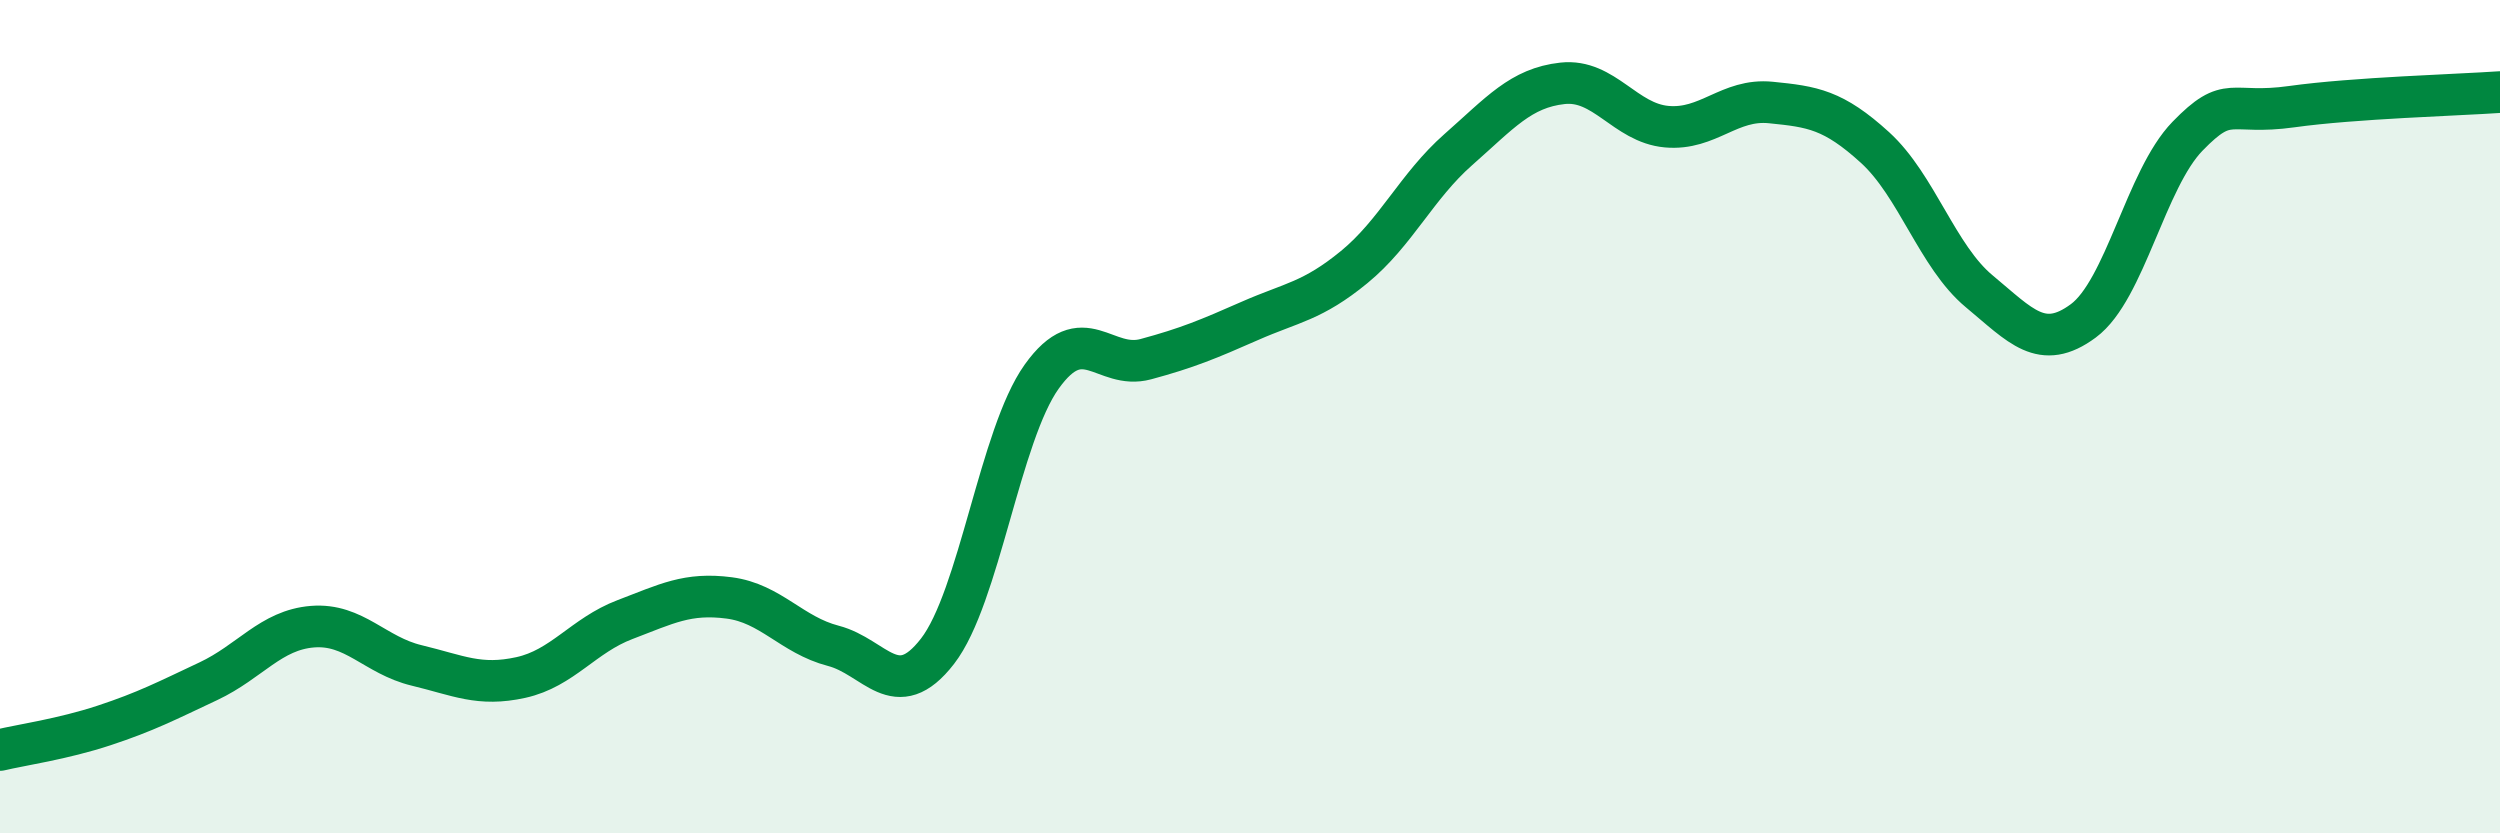
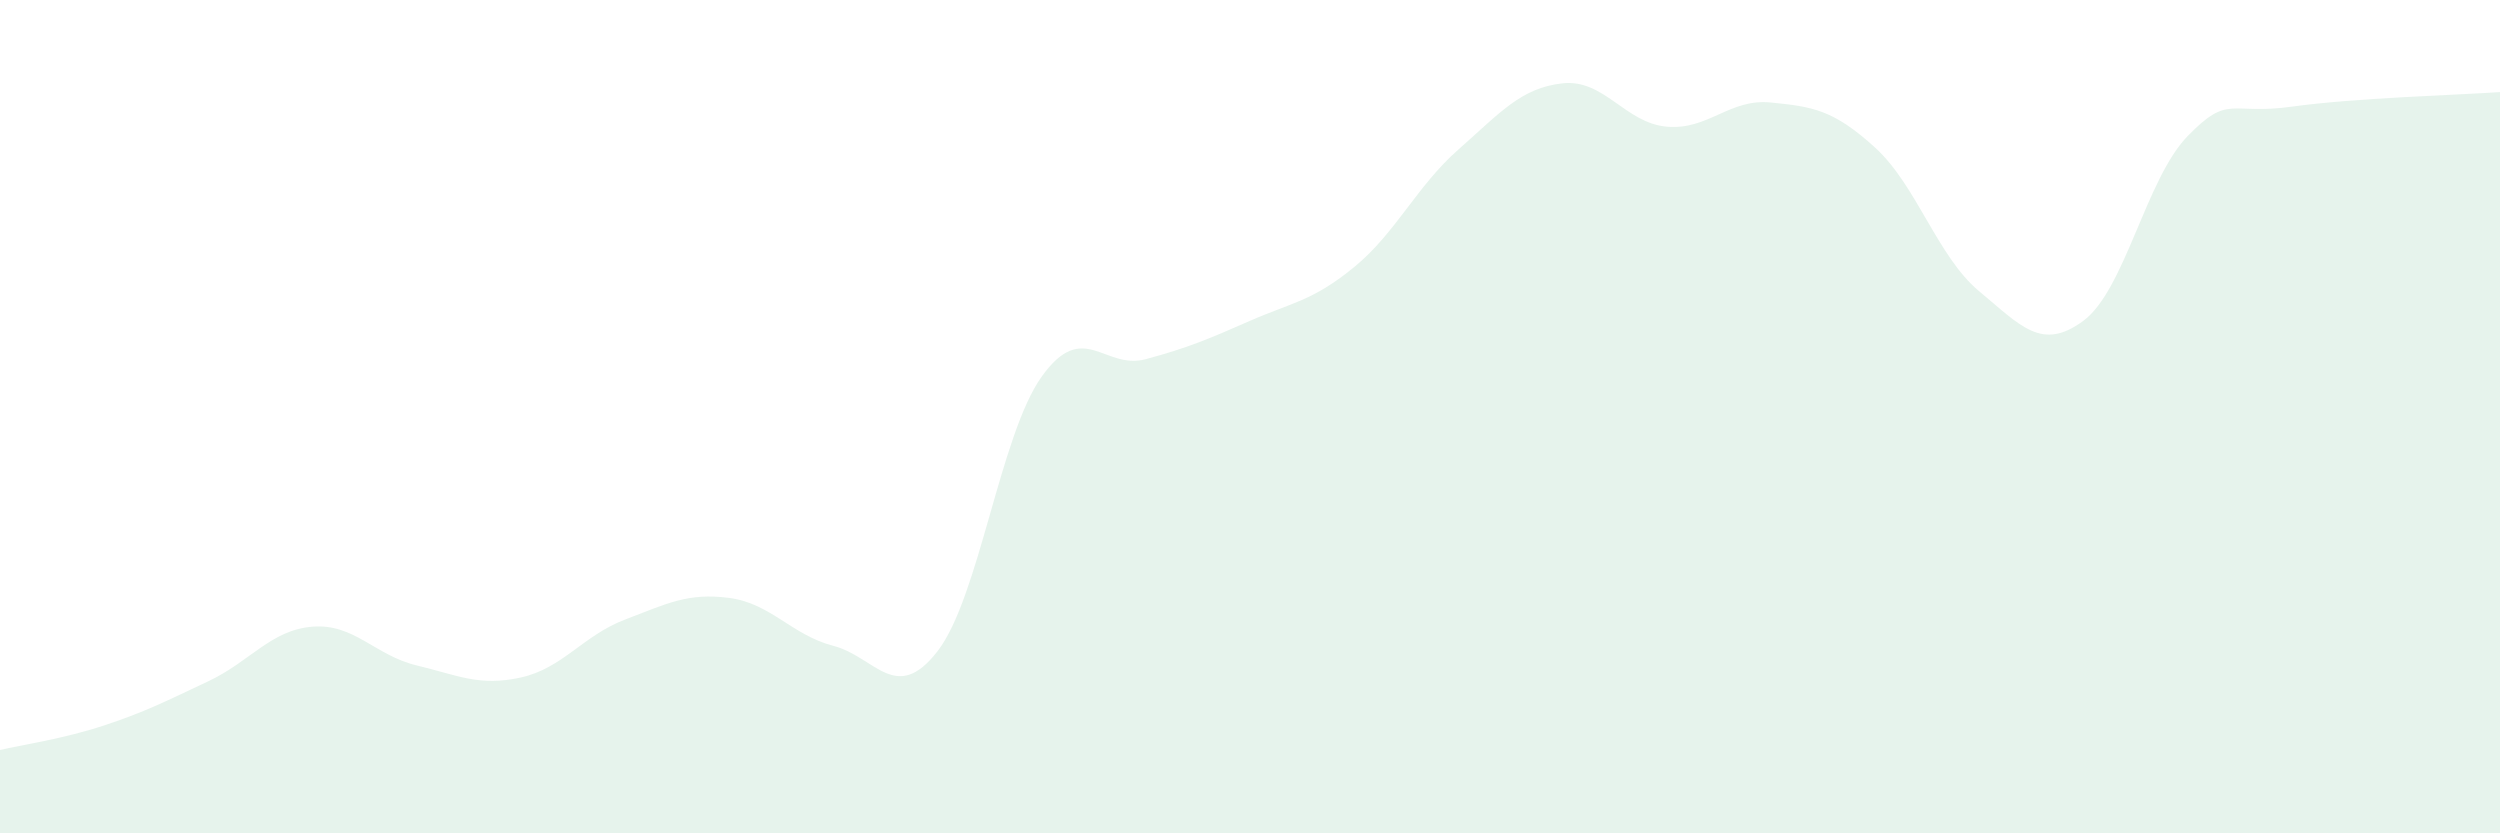
<svg xmlns="http://www.w3.org/2000/svg" width="60" height="20" viewBox="0 0 60 20">
  <path d="M 0,18 C 0.5,17.88 1.5,17.74 2.5,17.41 C 3.5,17.08 4,16.82 5,16.35 C 6,15.88 6.5,15.12 7.5,15.04 C 8.5,14.96 9,15.73 10,15.97 C 11,16.21 11.5,16.48 12.5,16.26 C 13.5,16.04 14,15.25 15,14.87 C 16,14.49 16.5,14.22 17.5,14.35 C 18.5,14.48 19,15.24 20,15.5 C 21,15.76 21.5,16.92 22.5,15.63 C 23.5,14.34 24,10.44 25,9.04 C 26,7.64 26.5,8.89 27.5,8.62 C 28.5,8.35 29,8.14 30,7.7 C 31,7.26 31.5,7.23 32.5,6.41 C 33.5,5.59 34,4.47 35,3.59 C 36,2.71 36.5,2.11 37.5,2 C 38.5,1.89 39,2.95 40,3.04 C 41,3.13 41.5,2.36 42.5,2.46 C 43.5,2.56 44,2.63 45,3.54 C 46,4.45 46.5,6.16 47.5,6.99 C 48.5,7.82 49,8.44 50,7.7 C 51,6.96 51.5,4.3 52.5,3.27 C 53.5,2.24 53.5,2.77 55,2.56 C 56.5,2.35 59,2.28 60,2.21L60 20L0 20Z" fill="#008740" opacity="0.1" stroke-linecap="round" stroke-linejoin="round" />
-   <path d="M 0,18 C 0.5,17.88 1.5,17.74 2.5,17.41 C 3.5,17.08 4,16.82 5,16.35 C 6,15.88 6.5,15.12 7.5,15.04 C 8.5,14.96 9,15.73 10,15.97 C 11,16.21 11.5,16.48 12.5,16.26 C 13.5,16.04 14,15.25 15,14.87 C 16,14.49 16.5,14.22 17.5,14.35 C 18.5,14.48 19,15.24 20,15.5 C 21,15.76 21.5,16.92 22.5,15.63 C 23.5,14.34 24,10.44 25,9.04 C 26,7.64 26.5,8.89 27.5,8.62 C 28.5,8.35 29,8.14 30,7.7 C 31,7.26 31.5,7.23 32.5,6.41 C 33.5,5.59 34,4.47 35,3.59 C 36,2.71 36.5,2.11 37.5,2 C 38.5,1.89 39,2.95 40,3.04 C 41,3.13 41.5,2.36 42.5,2.46 C 43.5,2.56 44,2.63 45,3.54 C 46,4.45 46.5,6.16 47.5,6.99 C 48.5,7.82 49,8.44 50,7.7 C 51,6.96 51.5,4.3 52.5,3.27 C 53.5,2.24 53.5,2.77 55,2.56 C 56.5,2.35 59,2.28 60,2.21" stroke="#008740" stroke-width="1" fill="none" stroke-linecap="round" stroke-linejoin="round" />
</svg>